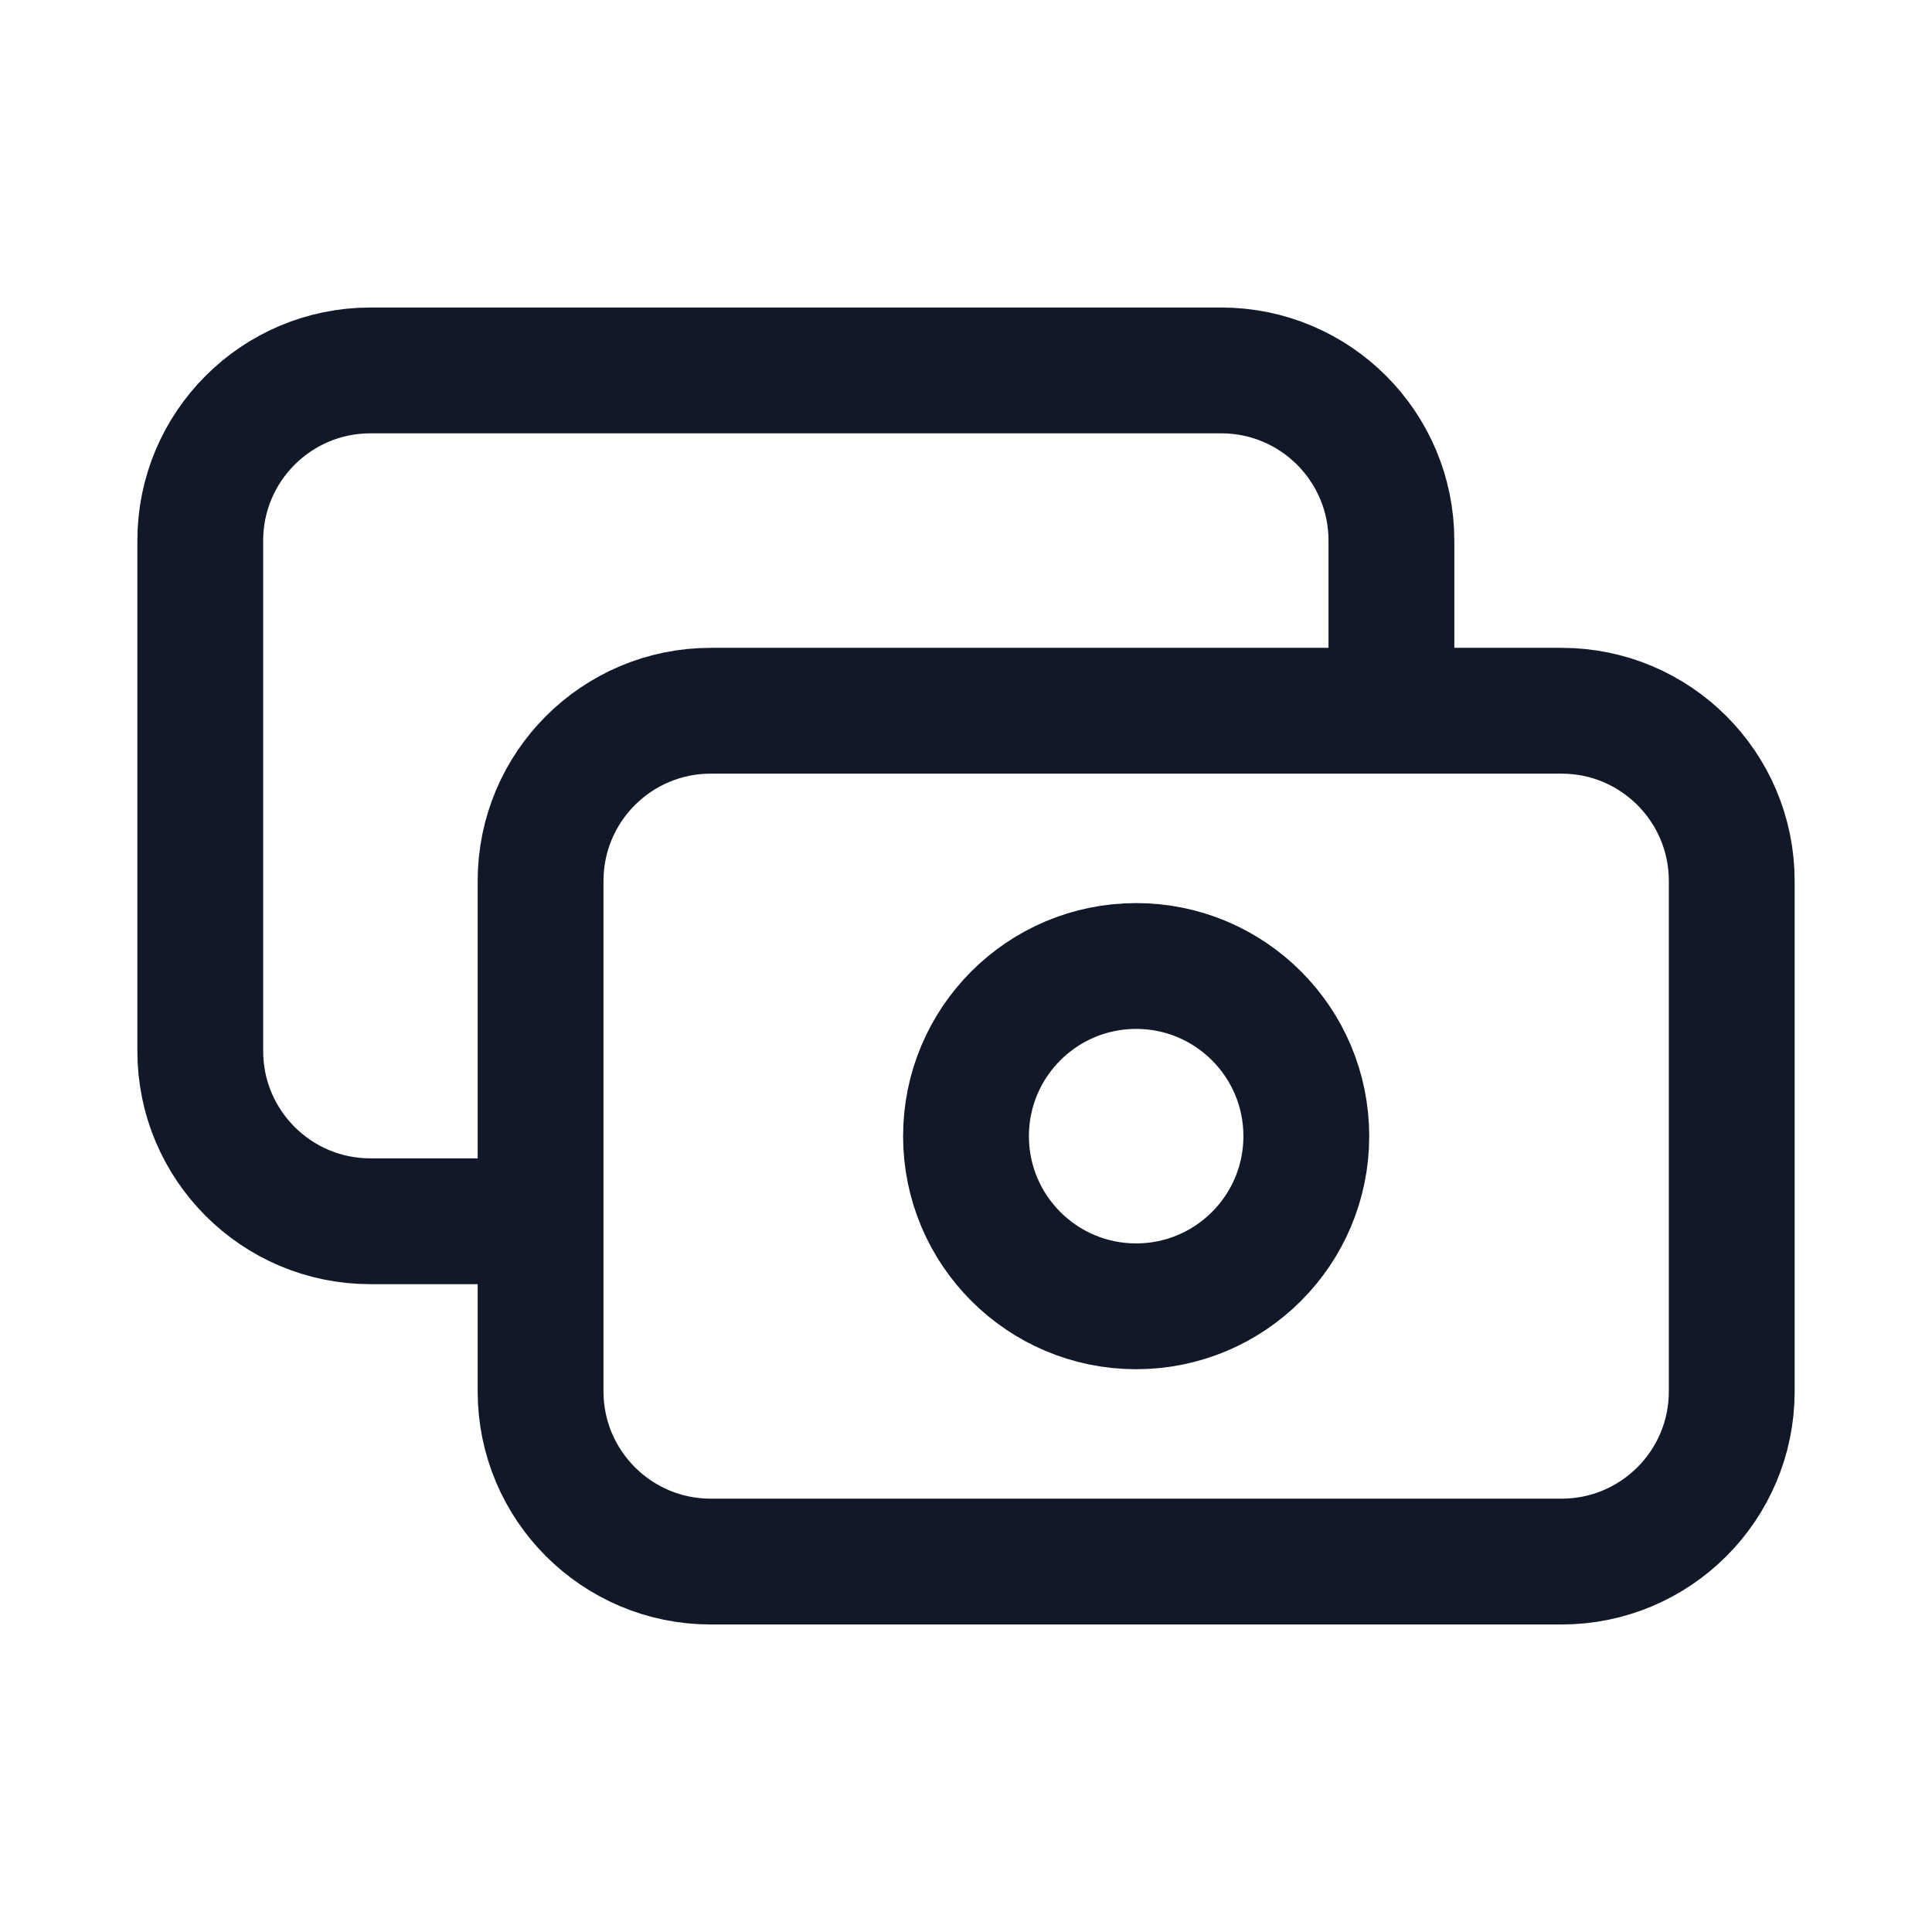
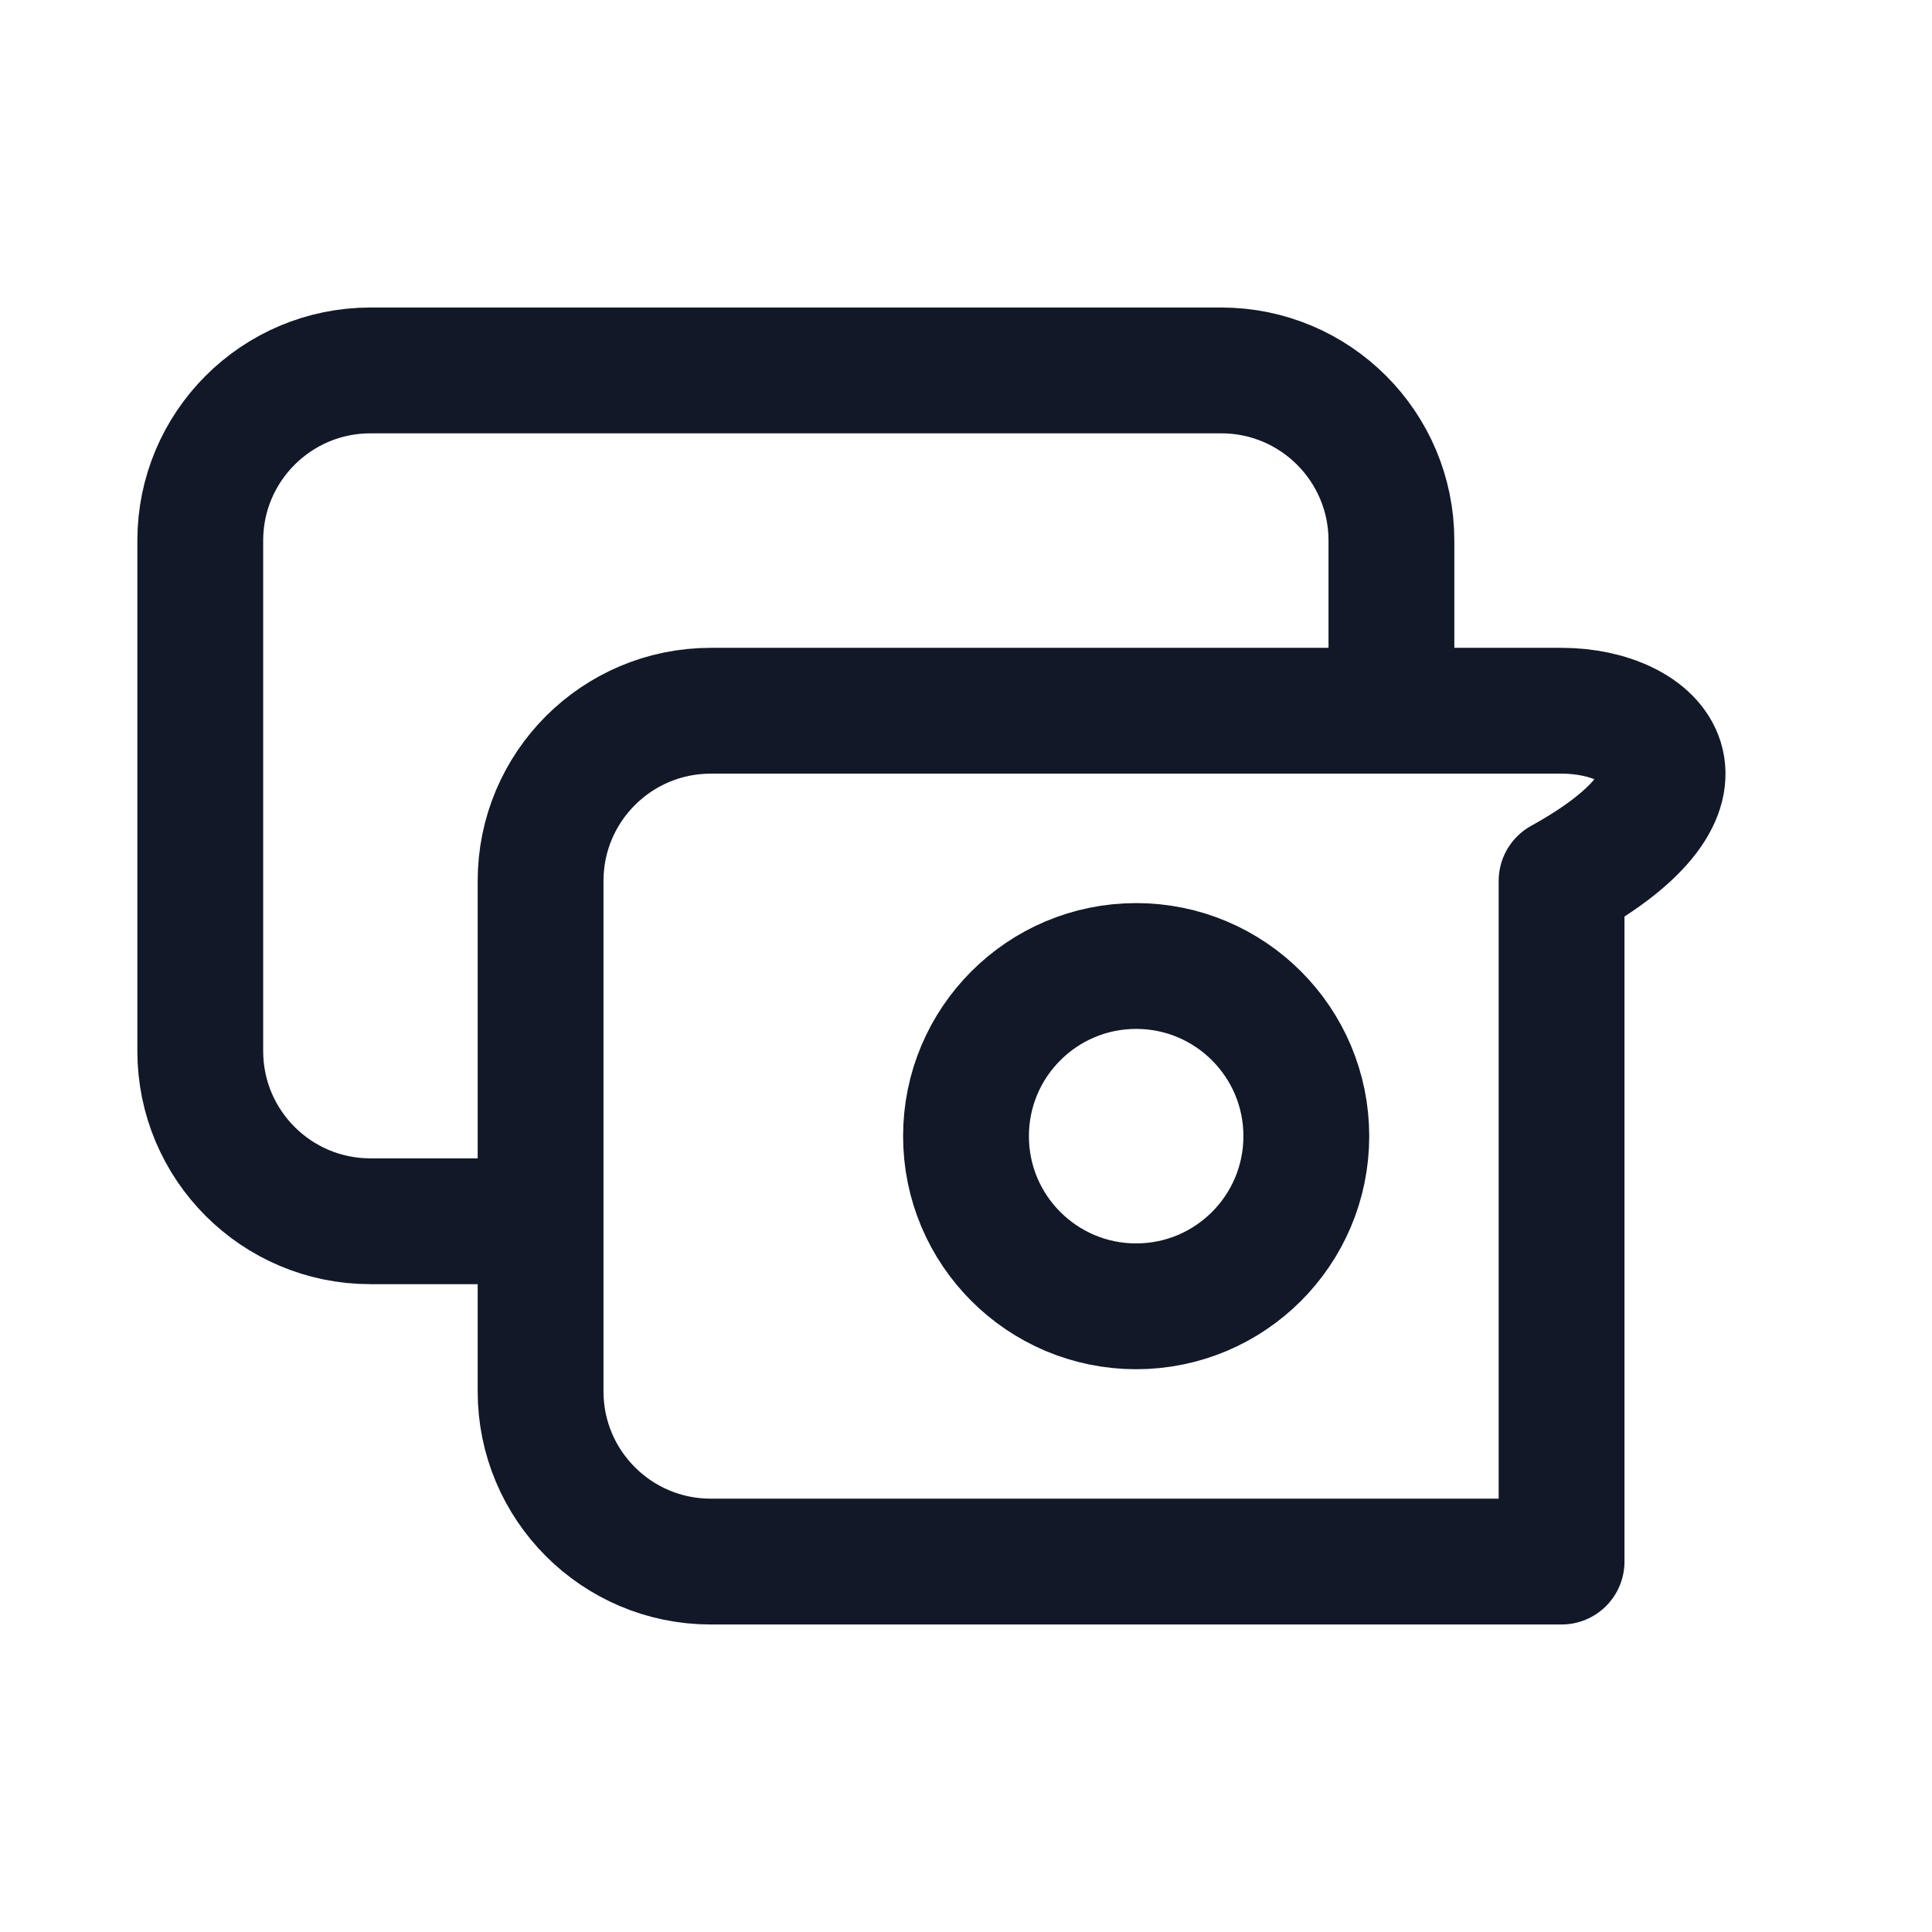
<svg xmlns="http://www.w3.org/2000/svg" width="41" height="41" viewBox="0 0 41 41" fill="none">
-   <path d="M29.528 15.083V11.472C29.528 9.478 27.911 7.861 25.917 7.861H7.861C5.867 7.861 4.25 9.478 4.25 11.472V22.305C4.25 24.3 5.867 25.917 7.861 25.917H11.472M15.083 33.139H33.139C35.133 33.139 36.75 31.522 36.75 29.528V18.694C36.75 16.7 35.133 15.083 33.139 15.083H15.083C13.089 15.083 11.472 16.7 11.472 18.694V29.528C11.472 31.522 13.089 33.139 15.083 33.139ZM27.722 24.111C27.722 26.105 26.105 27.722 24.111 27.722C22.117 27.722 20.5 26.105 20.5 24.111C20.5 22.117 22.117 20.5 24.111 20.5C26.105 20.5 27.722 22.117 27.722 24.111Z" stroke="#111827" stroke-width="2.67" stroke-linecap="round" stroke-linejoin="round" />
+   <path d="M29.528 15.083V11.472C29.528 9.478 27.911 7.861 25.917 7.861H7.861C5.867 7.861 4.25 9.478 4.25 11.472V22.305C4.25 24.3 5.867 25.917 7.861 25.917H11.472M15.083 33.139H33.139V18.694C36.75 16.7 35.133 15.083 33.139 15.083H15.083C13.089 15.083 11.472 16.7 11.472 18.694V29.528C11.472 31.522 13.089 33.139 15.083 33.139ZM27.722 24.111C27.722 26.105 26.105 27.722 24.111 27.722C22.117 27.722 20.5 26.105 20.5 24.111C20.5 22.117 22.117 20.5 24.111 20.5C26.105 20.5 27.722 22.117 27.722 24.111Z" stroke="#111827" stroke-width="2.67" stroke-linecap="round" stroke-linejoin="round" />
</svg>